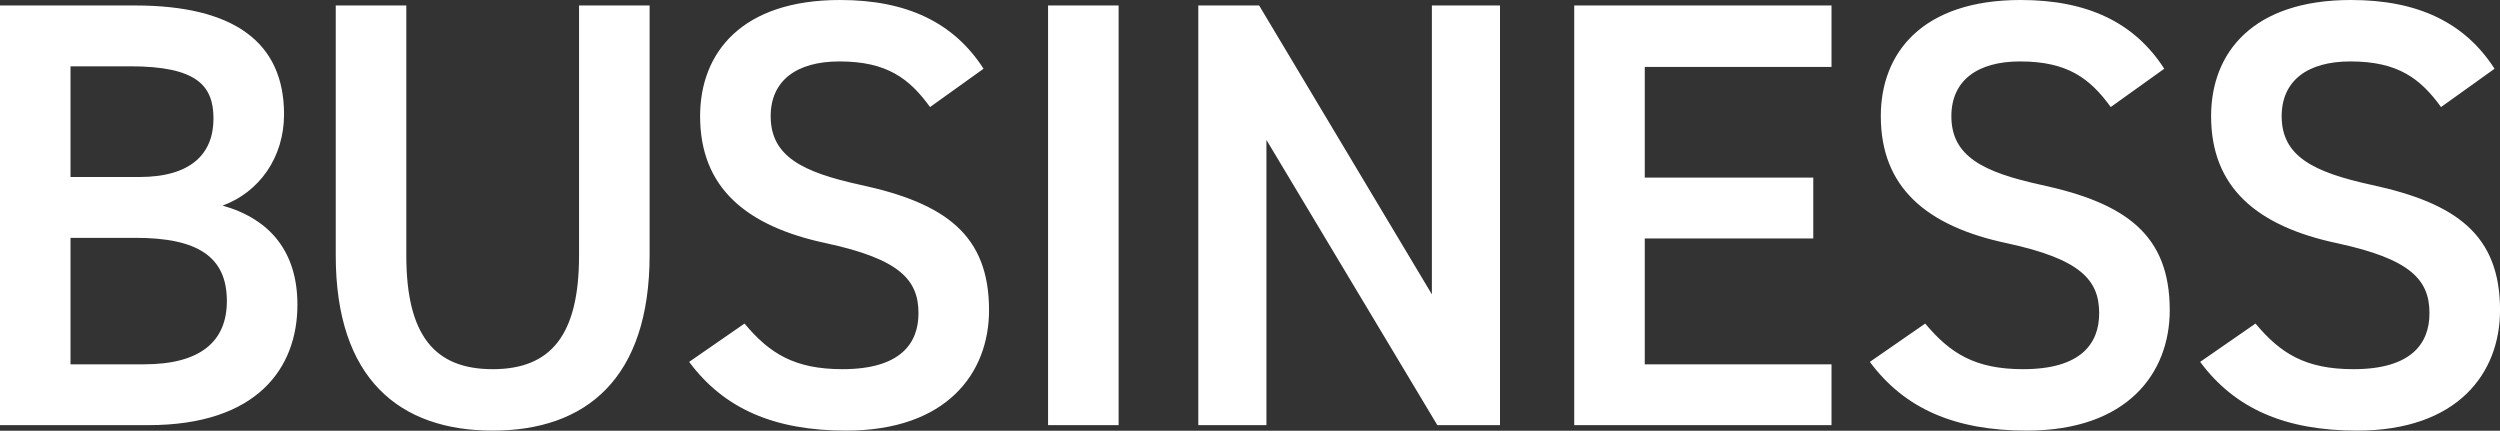
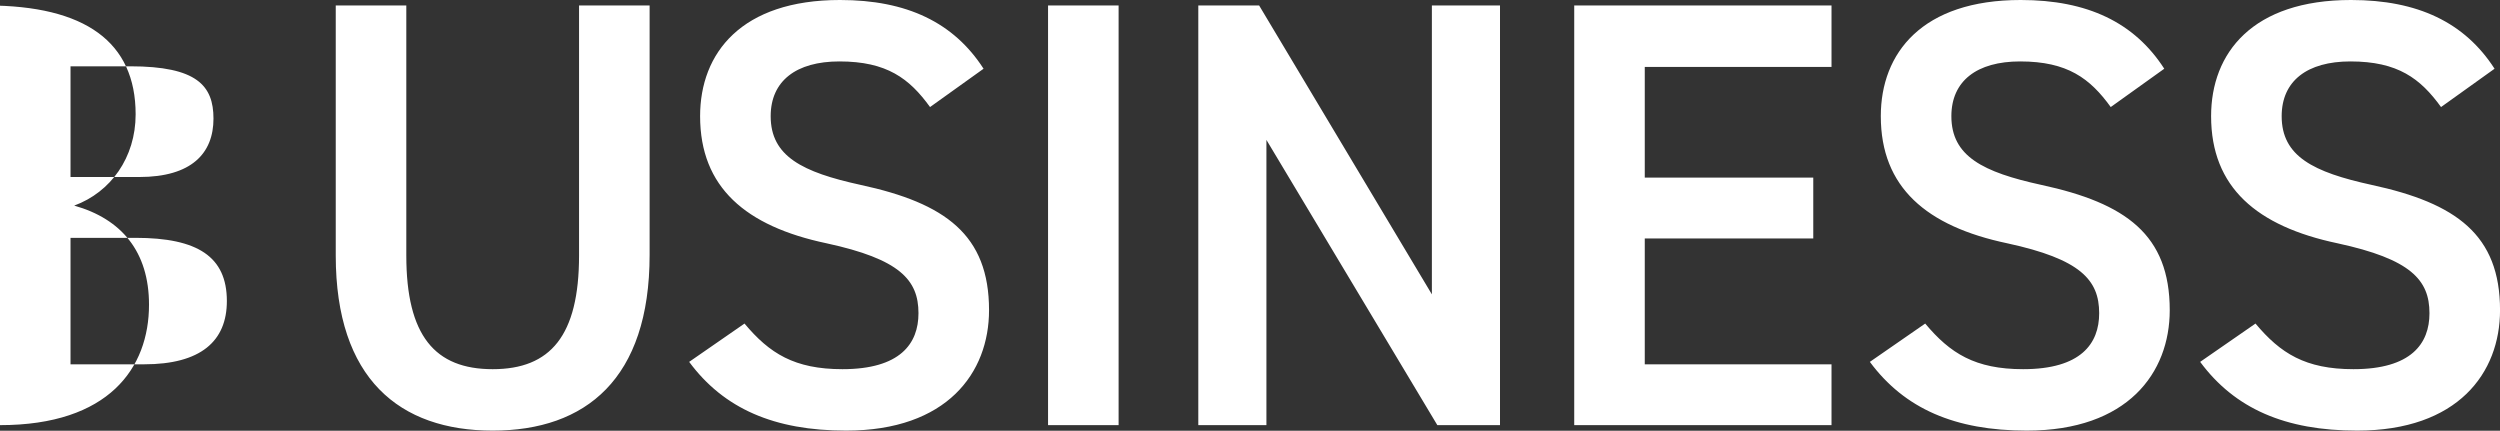
<svg xmlns="http://www.w3.org/2000/svg" width="493.187" height="84.97" viewBox="0 0 493.187 84.97">
  <rect x="0" y="0" width="493.187" height="84.97" fill="#333333" stroke="none" />
  <defs>
    <style>
      .cls-1 {
        fill: #fff;
        fill-rule: evenodd;
      }
    </style>
  </defs>
-   <path id="BUSINESS.svg" class="cls-1" d="M160.184,2603.58v82.79h29.278c21.48,0,29.4-11.28,29.4-23.76,0-10.43-5.4-16.91-14.759-19.55,7.2-2.64,12.119-9.48,12.119-18,0-14.28-9.959-21.48-29.4-21.48H160.184Zm13.919,45.84h12.84c12.239,0,18,3.72,18,12.47,0,7.92-5.16,12.48-16.32,12.48H174.1v-24.95Zm0-33.84h11.76c13.2,0,16.439,3.84,16.439,10.32,0,6.84-4.32,11.52-14.639,11.52H174.1v-21.84Zm100.317-12v49.32c0,15.83-5.639,22.43-17.039,22.43s-17.039-6.6-17.039-22.43v-49.32h-13.92v49.32c0,24.35,12.6,34.55,30.959,34.55s30.959-10.2,30.959-34.67v-49.2H274.42Zm79.8,12.48c-5.88-9.12-15.119-13.56-28.319-13.56-19.439,0-27.6,10.44-27.6,22.92,0,14.04,9,21.72,24.959,25.08,14.4,3.12,18.12,7.2,18.12,13.79,0,6-3.6,11.04-15,11.04-9.479,0-14.4-3.12-19.319-9l-10.919,7.56c6.839,9.24,16.8,13.56,30.958,13.56,19.919,0,28.2-11.4,28.2-23.76,0-14.87-8.64-21.11-25.319-24.71-11.519-2.52-17.759-5.64-17.759-13.56,0-6.96,5.04-10.8,13.559-10.8,9.36,0,13.8,3.36,17.88,9Zm26.641-12.48H366.942v82.79h13.919v-82.79Zm61.8,0v56.99l-34.079-56.99h-12v82.79H410.02V2630.1l33.719,56.27H456.1v-82.79H442.659Zm28.081,0v82.79H521.5v-12H484.659v-24.83H517.9v-12H484.659V2615.7H521.5v-12.12H470.74Zm116.4,12.48c-5.88-9.12-15.12-13.56-28.319-13.56-19.44,0-27.6,10.44-27.6,22.92,0,14.04,9,21.72,24.959,25.08,14.4,3.12,18.119,7.2,18.119,13.79,0,6-3.6,11.04-15,11.04-9.48,0-14.4-3.12-19.32-9l-10.919,7.56c6.84,9.24,16.8,13.56,30.959,13.56,19.919,0,28.2-11.4,28.2-23.76,0-14.87-8.639-21.11-25.318-24.71-11.52-2.52-17.76-5.64-17.76-13.56,0-6.96,5.04-10.8,13.56-10.8,9.359,0,13.8,3.36,17.879,9Zm65.159,0c-5.879-9.12-15.119-13.56-28.319-13.56-19.439,0-27.6,10.44-27.6,22.92,0,14.04,9,21.72,24.959,25.08,14.4,3.12,18.119,7.2,18.119,13.79,0,6-3.6,11.04-15,11.04-9.479,0-14.4-3.12-19.319-9l-10.919,7.56c6.839,9.24,16.8,13.56,30.958,13.56,19.92,0,28.2-11.4,28.2-23.76,0-14.87-8.639-21.11-25.319-24.71-11.519-2.52-17.759-5.64-17.759-13.56,0-6.96,5.04-10.8,13.559-10.8,9.36,0,13.8,3.36,17.88,9Z" transform="translate(-160.188 -2602.5)" />
+   <path id="BUSINESS.svg" class="cls-1" d="M160.184,2603.58v82.79c21.48,0,29.4-11.28,29.4-23.76,0-10.43-5.4-16.91-14.759-19.55,7.2-2.64,12.119-9.48,12.119-18,0-14.28-9.959-21.48-29.4-21.48H160.184Zm13.919,45.84h12.84c12.239,0,18,3.72,18,12.47,0,7.92-5.16,12.48-16.32,12.48H174.1v-24.95Zm0-33.84h11.76c13.2,0,16.439,3.84,16.439,10.32,0,6.84-4.32,11.52-14.639,11.52H174.1v-21.84Zm100.317-12v49.32c0,15.83-5.639,22.43-17.039,22.43s-17.039-6.6-17.039-22.43v-49.32h-13.92v49.32c0,24.35,12.6,34.55,30.959,34.55s30.959-10.2,30.959-34.67v-49.2H274.42Zm79.8,12.48c-5.88-9.12-15.119-13.56-28.319-13.56-19.439,0-27.6,10.44-27.6,22.92,0,14.04,9,21.72,24.959,25.08,14.4,3.12,18.12,7.2,18.12,13.79,0,6-3.6,11.04-15,11.04-9.479,0-14.4-3.12-19.319-9l-10.919,7.56c6.839,9.24,16.8,13.56,30.958,13.56,19.919,0,28.2-11.4,28.2-23.76,0-14.87-8.64-21.11-25.319-24.71-11.519-2.52-17.759-5.64-17.759-13.56,0-6.96,5.04-10.8,13.559-10.8,9.36,0,13.8,3.36,17.88,9Zm26.641-12.48H366.942v82.79h13.919v-82.79Zm61.8,0v56.99l-34.079-56.99h-12v82.79H410.02V2630.1l33.719,56.27H456.1v-82.79H442.659Zm28.081,0v82.79H521.5v-12H484.659v-24.83H517.9v-12H484.659V2615.7H521.5v-12.12H470.74Zm116.4,12.48c-5.88-9.12-15.12-13.56-28.319-13.56-19.44,0-27.6,10.44-27.6,22.92,0,14.04,9,21.72,24.959,25.08,14.4,3.12,18.119,7.2,18.119,13.79,0,6-3.6,11.04-15,11.04-9.48,0-14.4-3.12-19.32-9l-10.919,7.56c6.84,9.24,16.8,13.56,30.959,13.56,19.919,0,28.2-11.4,28.2-23.76,0-14.87-8.639-21.11-25.318-24.71-11.52-2.52-17.76-5.64-17.76-13.56,0-6.96,5.04-10.8,13.56-10.8,9.359,0,13.8,3.36,17.879,9Zm65.159,0c-5.879-9.12-15.119-13.56-28.319-13.56-19.439,0-27.6,10.44-27.6,22.92,0,14.04,9,21.72,24.959,25.08,14.4,3.12,18.119,7.2,18.119,13.79,0,6-3.6,11.04-15,11.04-9.479,0-14.4-3.12-19.319-9l-10.919,7.56c6.839,9.24,16.8,13.56,30.958,13.56,19.92,0,28.2-11.4,28.2-23.76,0-14.87-8.639-21.11-25.319-24.71-11.519-2.52-17.759-5.64-17.759-13.56,0-6.96,5.04-10.8,13.559-10.8,9.36,0,13.8,3.36,17.88,9Z" transform="translate(-160.188 -2602.5)" />
</svg>